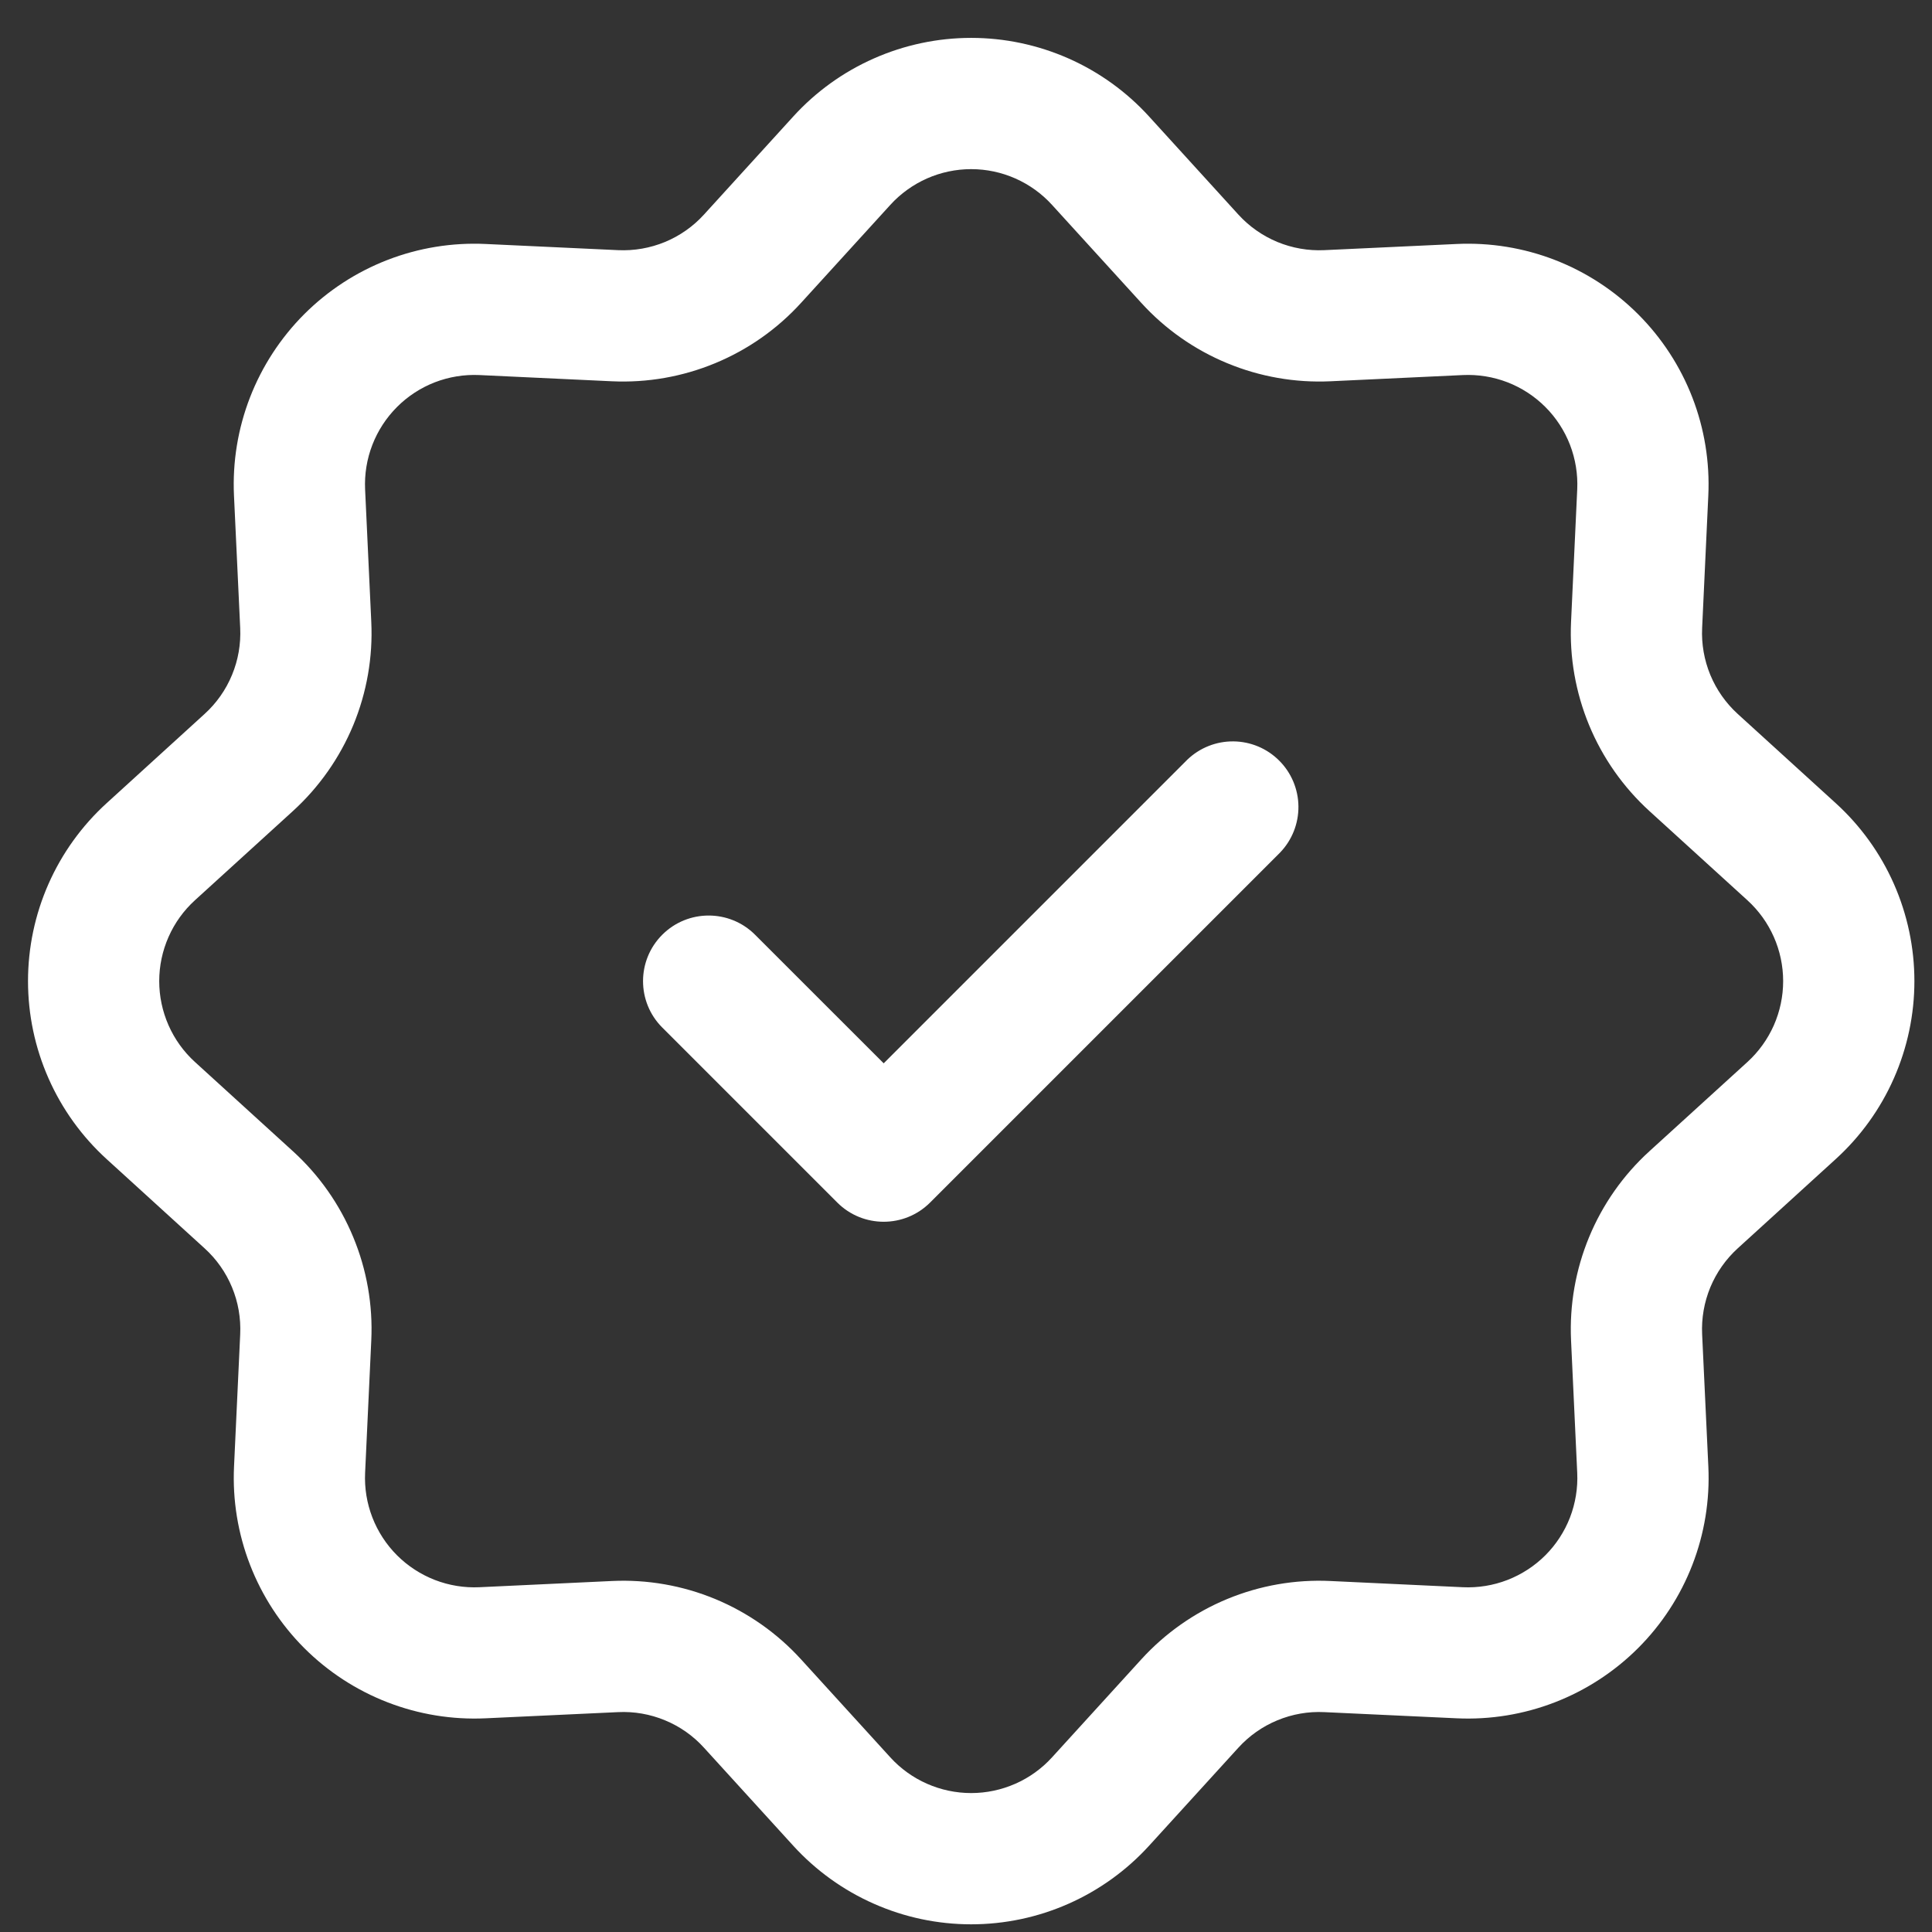
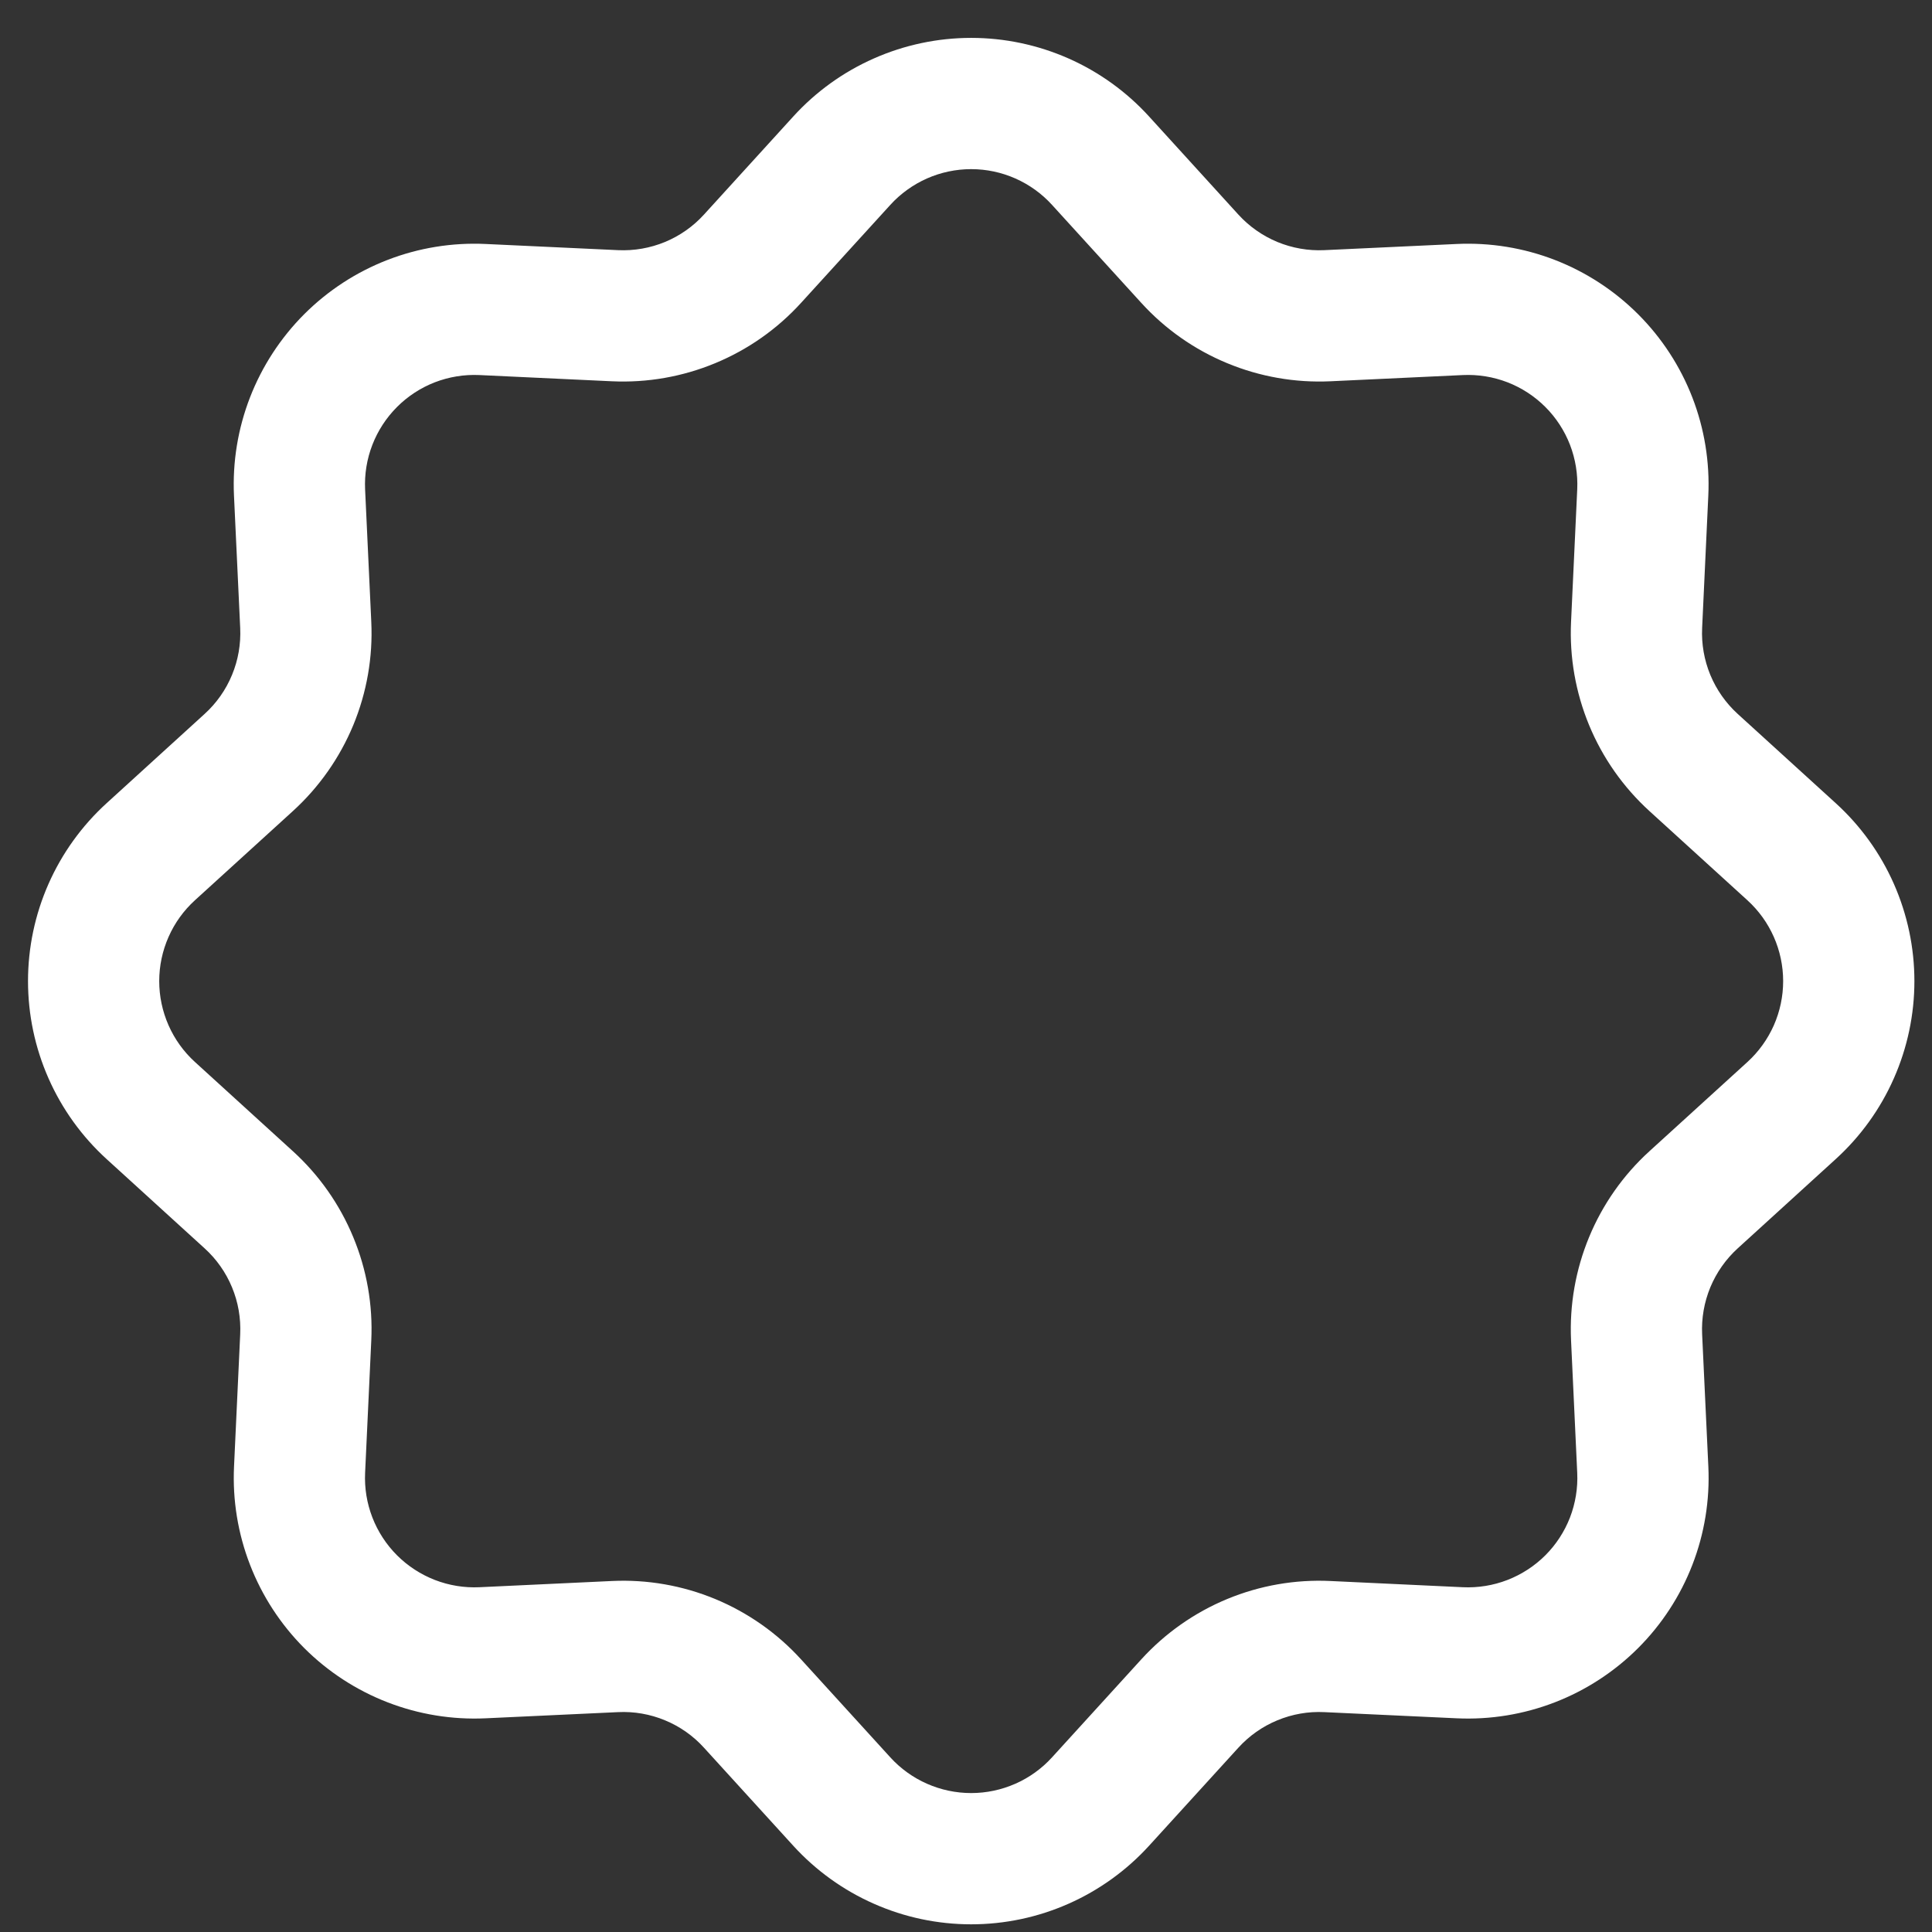
<svg xmlns="http://www.w3.org/2000/svg" width="46" height="46" viewBox="0 0 46 46" fill="none">
  <rect x="0" y="0" width="46" height="46" fill="#333333" stroke="none" />
  <path fill-rule="evenodd" clip-rule="evenodd" d="M18.887 2.774C19.424 2.184 20.078 1.713 20.808 1.391C21.537 1.069 22.326 0.902 23.123 0.902C23.921 0.902 24.709 1.069 25.439 1.391C26.168 1.713 26.822 2.184 27.359 2.774L29.484 5.108C29.742 5.391 30.059 5.614 30.413 5.761C30.767 5.907 31.149 5.974 31.531 5.956L34.684 5.809C35.481 5.772 36.276 5.901 37.02 6.189C37.763 6.477 38.438 6.917 39.002 7.481C39.566 8.045 40.006 8.72 40.294 9.463C40.582 10.207 40.711 11.002 40.674 11.799L40.527 14.952C40.509 15.334 40.576 15.716 40.722 16.07C40.869 16.424 41.092 16.741 41.375 16.999L43.709 19.124C44.299 19.661 44.77 20.315 45.092 21.044C45.414 21.774 45.581 22.562 45.581 23.36C45.581 24.157 45.414 24.946 45.092 25.675C44.77 26.405 44.299 27.059 43.709 27.596L41.375 29.722C41.092 29.979 40.869 30.297 40.722 30.65C40.576 31.004 40.509 31.386 40.527 31.769L40.675 34.922C40.712 35.718 40.583 36.514 40.295 37.257C40.007 38.001 39.567 38.676 39.003 39.24C38.439 39.803 37.764 40.243 37.021 40.531C36.277 40.819 35.482 40.949 34.685 40.912L31.531 40.765C31.149 40.746 30.767 40.813 30.413 40.96C30.059 41.106 29.742 41.329 29.484 41.613L27.359 43.946C26.822 44.535 26.168 45.006 25.439 45.328C24.709 45.651 23.921 45.817 23.123 45.817C22.326 45.817 21.537 45.651 20.808 45.328C20.078 45.006 19.424 44.535 18.887 43.946L16.762 41.613C16.505 41.329 16.188 41.106 15.834 40.96C15.48 40.813 15.098 40.746 14.715 40.765L11.562 40.912C10.766 40.949 9.97 40.819 9.227 40.531C8.483 40.243 7.808 39.803 7.244 39.24C6.681 38.676 6.241 38.001 5.953 37.257C5.665 36.514 5.535 35.718 5.572 34.922L5.719 31.769C5.737 31.386 5.671 31.004 5.524 30.65C5.378 30.297 5.155 29.979 4.871 29.722L2.537 27.596C1.948 27.059 1.477 26.405 1.155 25.675C0.833 24.946 0.667 24.157 0.667 23.36C0.667 22.563 0.833 21.774 1.155 21.045C1.477 20.316 1.948 19.662 2.537 19.125L4.871 16.999C5.155 16.741 5.378 16.424 5.524 16.07C5.671 15.716 5.737 15.334 5.719 14.952L5.571 11.799C5.534 11.002 5.664 10.207 5.952 9.463C6.24 8.72 6.68 8.045 7.243 7.481C7.807 6.917 8.482 6.477 9.226 6.189C9.969 5.901 10.765 5.772 11.561 5.809L14.715 5.956C15.098 5.974 15.48 5.907 15.834 5.761C16.188 5.614 16.505 5.391 16.762 5.108L18.887 2.774ZM25.048 4.878C24.804 4.61 24.507 4.396 24.175 4.249C23.844 4.103 23.486 4.027 23.123 4.027C22.761 4.027 22.402 4.103 22.071 4.249C21.74 4.396 21.442 4.61 21.198 4.878L19.072 7.212C18.505 7.835 17.807 8.325 17.029 8.647C16.251 8.97 15.411 9.117 14.569 9.078L11.416 8.93C11.054 8.913 10.693 8.972 10.354 9.102C10.017 9.233 9.709 9.433 9.453 9.69C9.197 9.946 8.997 10.253 8.866 10.591C8.735 10.929 8.676 11.291 8.693 11.653L8.84 14.806C8.88 15.647 8.733 16.487 8.411 17.266C8.088 18.044 7.598 18.742 6.975 19.31L4.641 21.435C4.373 21.679 4.159 21.976 4.013 22.308C3.867 22.639 3.791 22.997 3.791 23.36C3.791 23.722 3.867 24.081 4.013 24.412C4.159 24.743 4.373 25.041 4.641 25.285L6.975 27.411C7.598 27.978 8.088 28.676 8.41 29.454C8.733 30.232 8.88 31.072 8.84 31.914L8.693 35.068C8.676 35.43 8.735 35.791 8.866 36.13C8.997 36.468 9.197 36.775 9.453 37.031C9.709 37.287 10.017 37.487 10.354 37.618C10.693 37.749 11.054 37.808 11.416 37.791L14.569 37.643C15.411 37.603 16.251 37.75 17.029 38.072C17.807 38.395 18.505 38.885 19.072 39.508L21.198 41.842C21.442 42.11 21.74 42.324 22.071 42.47C22.402 42.616 22.761 42.692 23.123 42.692C23.486 42.692 23.844 42.616 24.175 42.47C24.507 42.324 24.804 42.11 25.048 41.842L27.174 39.508C27.742 38.885 28.439 38.395 29.218 38.072C29.996 37.75 30.836 37.603 31.677 37.643L34.83 37.791C35.192 37.808 35.554 37.749 35.892 37.618C36.23 37.487 36.537 37.287 36.794 37.031C37.05 36.775 37.25 36.468 37.381 36.13C37.511 35.791 37.57 35.43 37.553 35.068L37.406 31.914C37.367 31.072 37.514 30.232 37.836 29.454C38.158 28.676 38.648 27.978 39.271 27.411L41.605 25.286C41.873 25.042 42.087 24.744 42.234 24.413C42.38 24.081 42.456 23.723 42.456 23.36C42.456 22.998 42.38 22.639 42.234 22.308C42.087 21.976 41.873 21.679 41.605 21.435L39.271 19.31C38.648 18.742 38.158 18.044 37.836 17.266C37.514 16.487 37.367 15.647 37.406 14.806L37.553 11.653C37.57 11.291 37.511 10.929 37.381 10.591C37.25 10.253 37.05 9.946 36.794 9.69C36.537 9.433 36.23 9.233 35.892 9.102C35.554 8.972 35.192 8.913 34.83 8.93L31.677 9.078C30.836 9.117 29.996 8.97 29.218 8.647C28.439 8.325 27.741 7.835 27.174 7.212L25.048 4.878Z" fill="white" />
-   <path fill-rule="evenodd" clip-rule="evenodd" d="M15.768 22.256C16.378 21.646 17.368 21.646 17.978 22.256L21.04 25.317L28.268 18.089C28.563 17.805 28.958 17.648 29.367 17.652C29.776 17.656 30.168 17.82 30.457 18.11C30.747 18.399 30.911 18.791 30.915 19.2C30.919 19.609 30.762 20.004 30.478 20.299L22.145 28.632C21.535 29.242 20.545 29.242 19.935 28.632L15.768 24.465C15.158 23.855 15.158 22.866 15.768 22.256Z" fill="white" />
</svg>